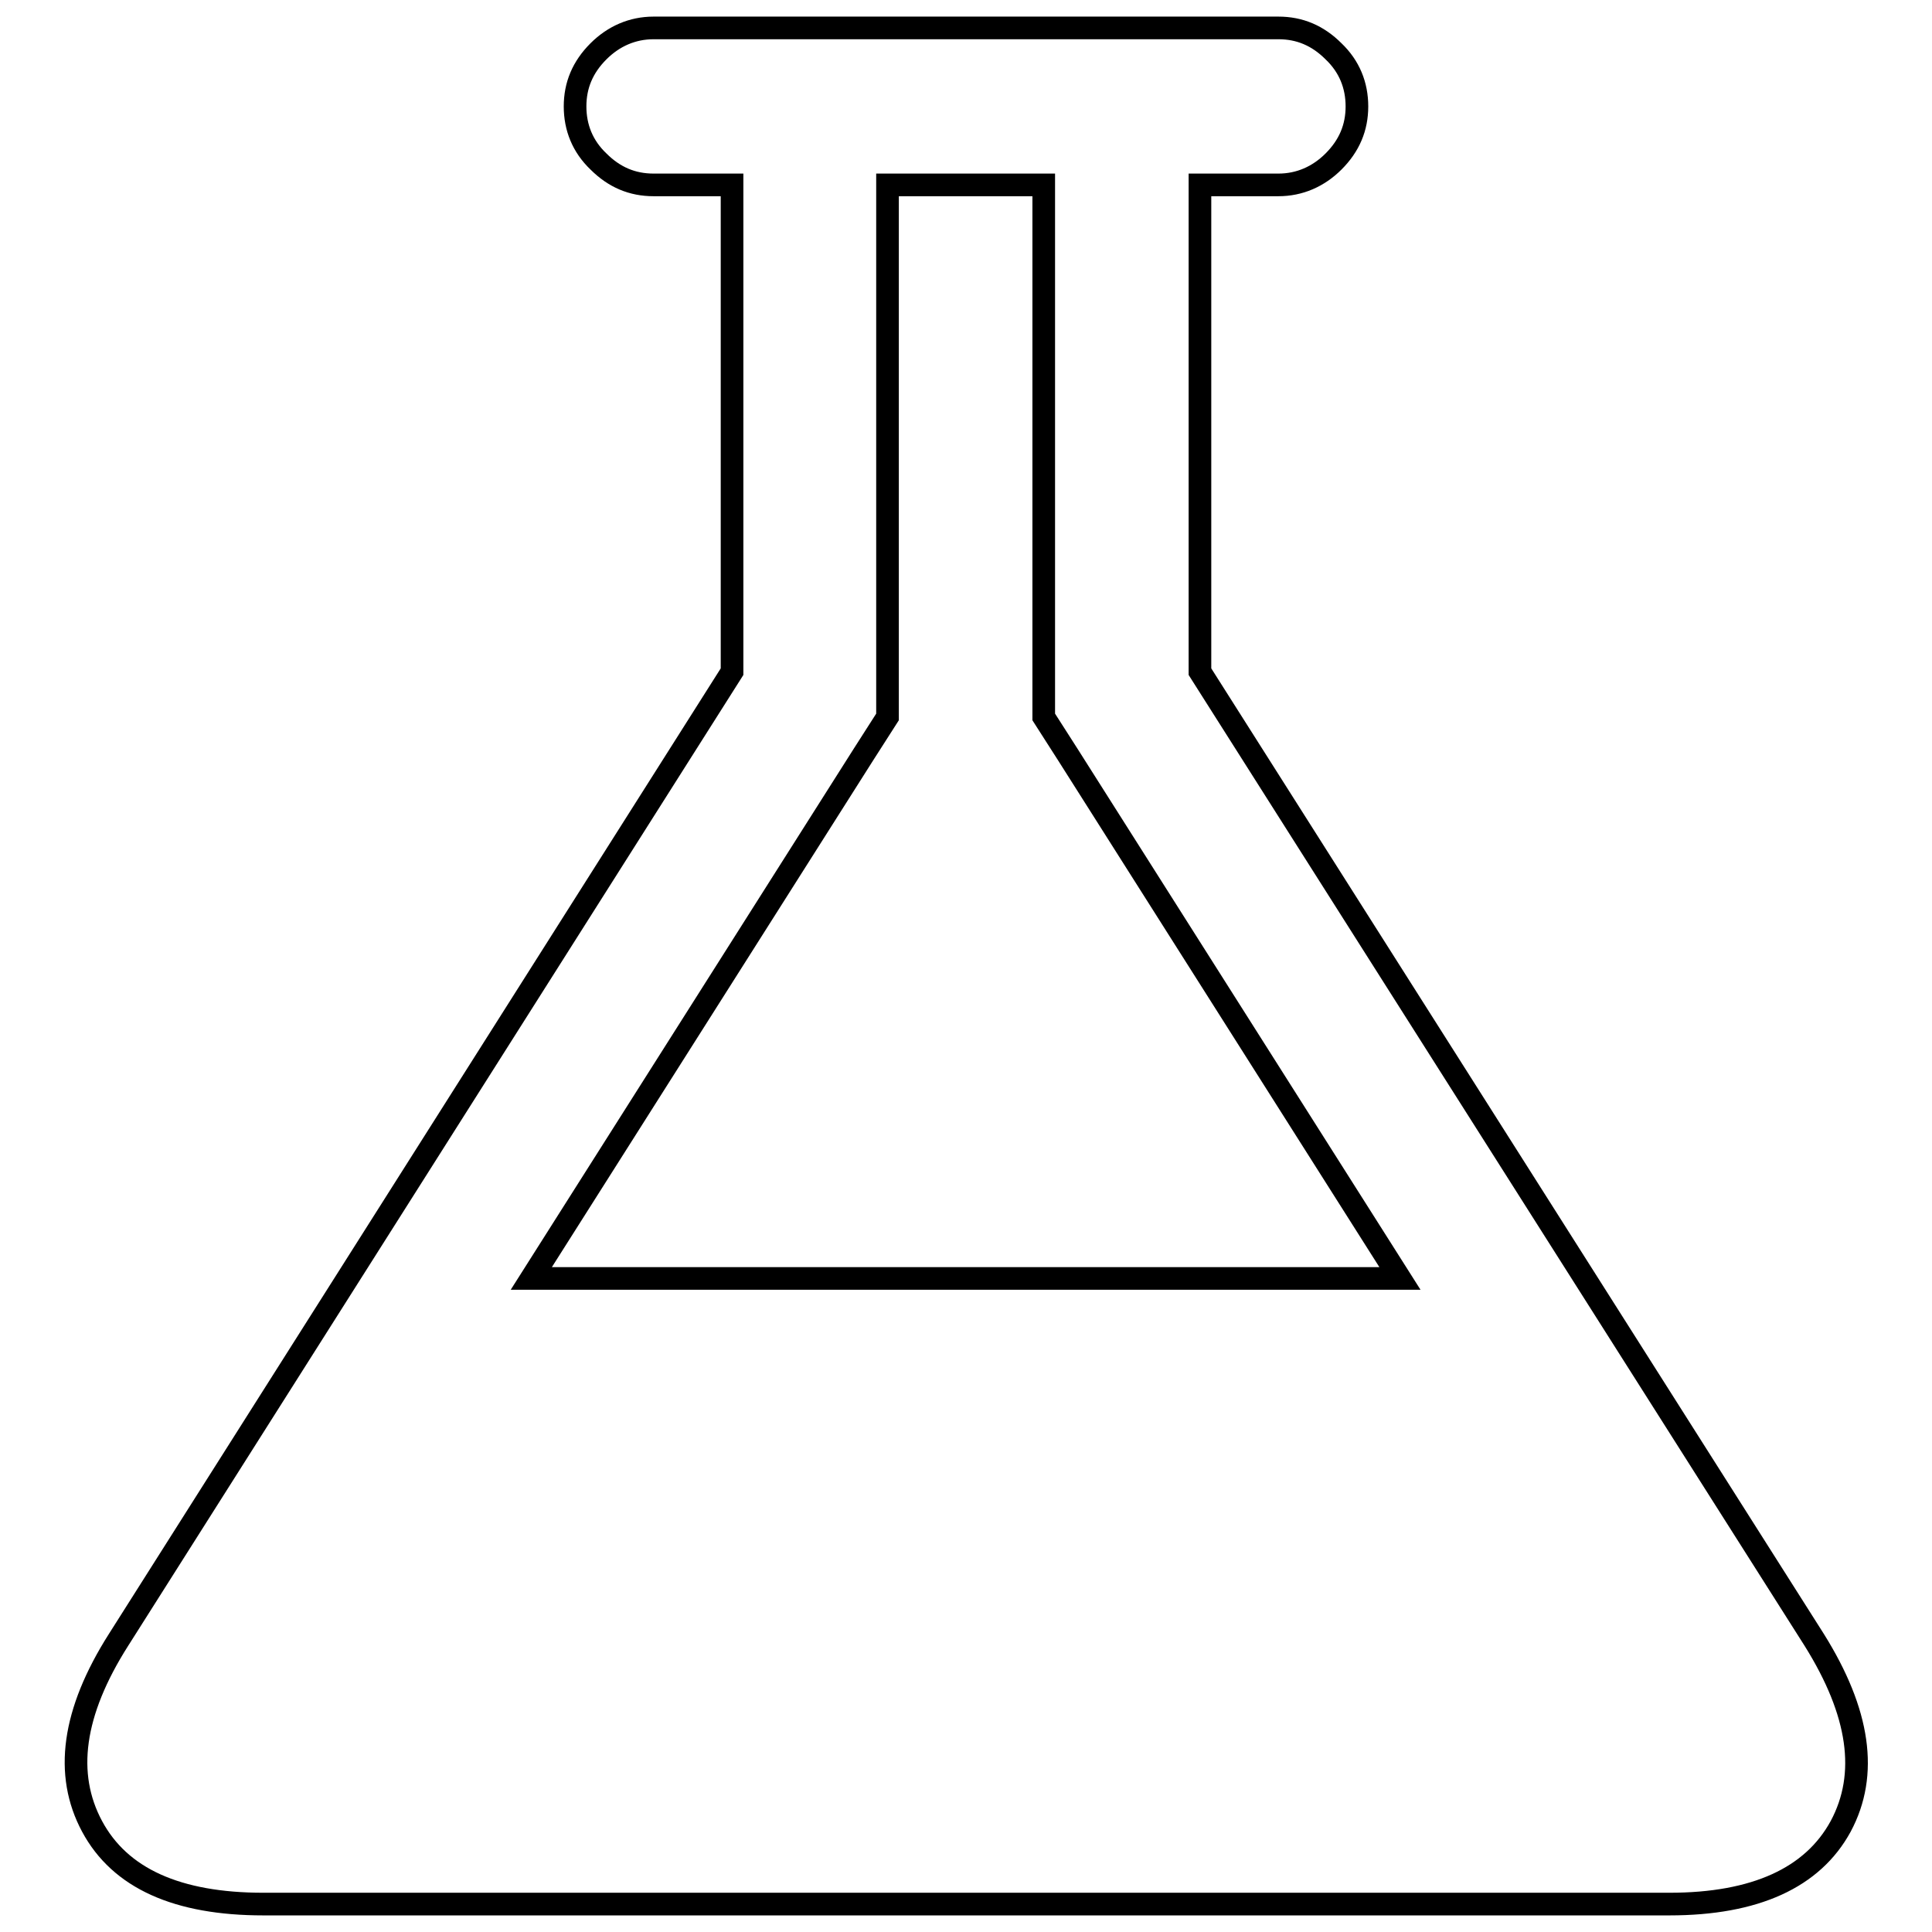
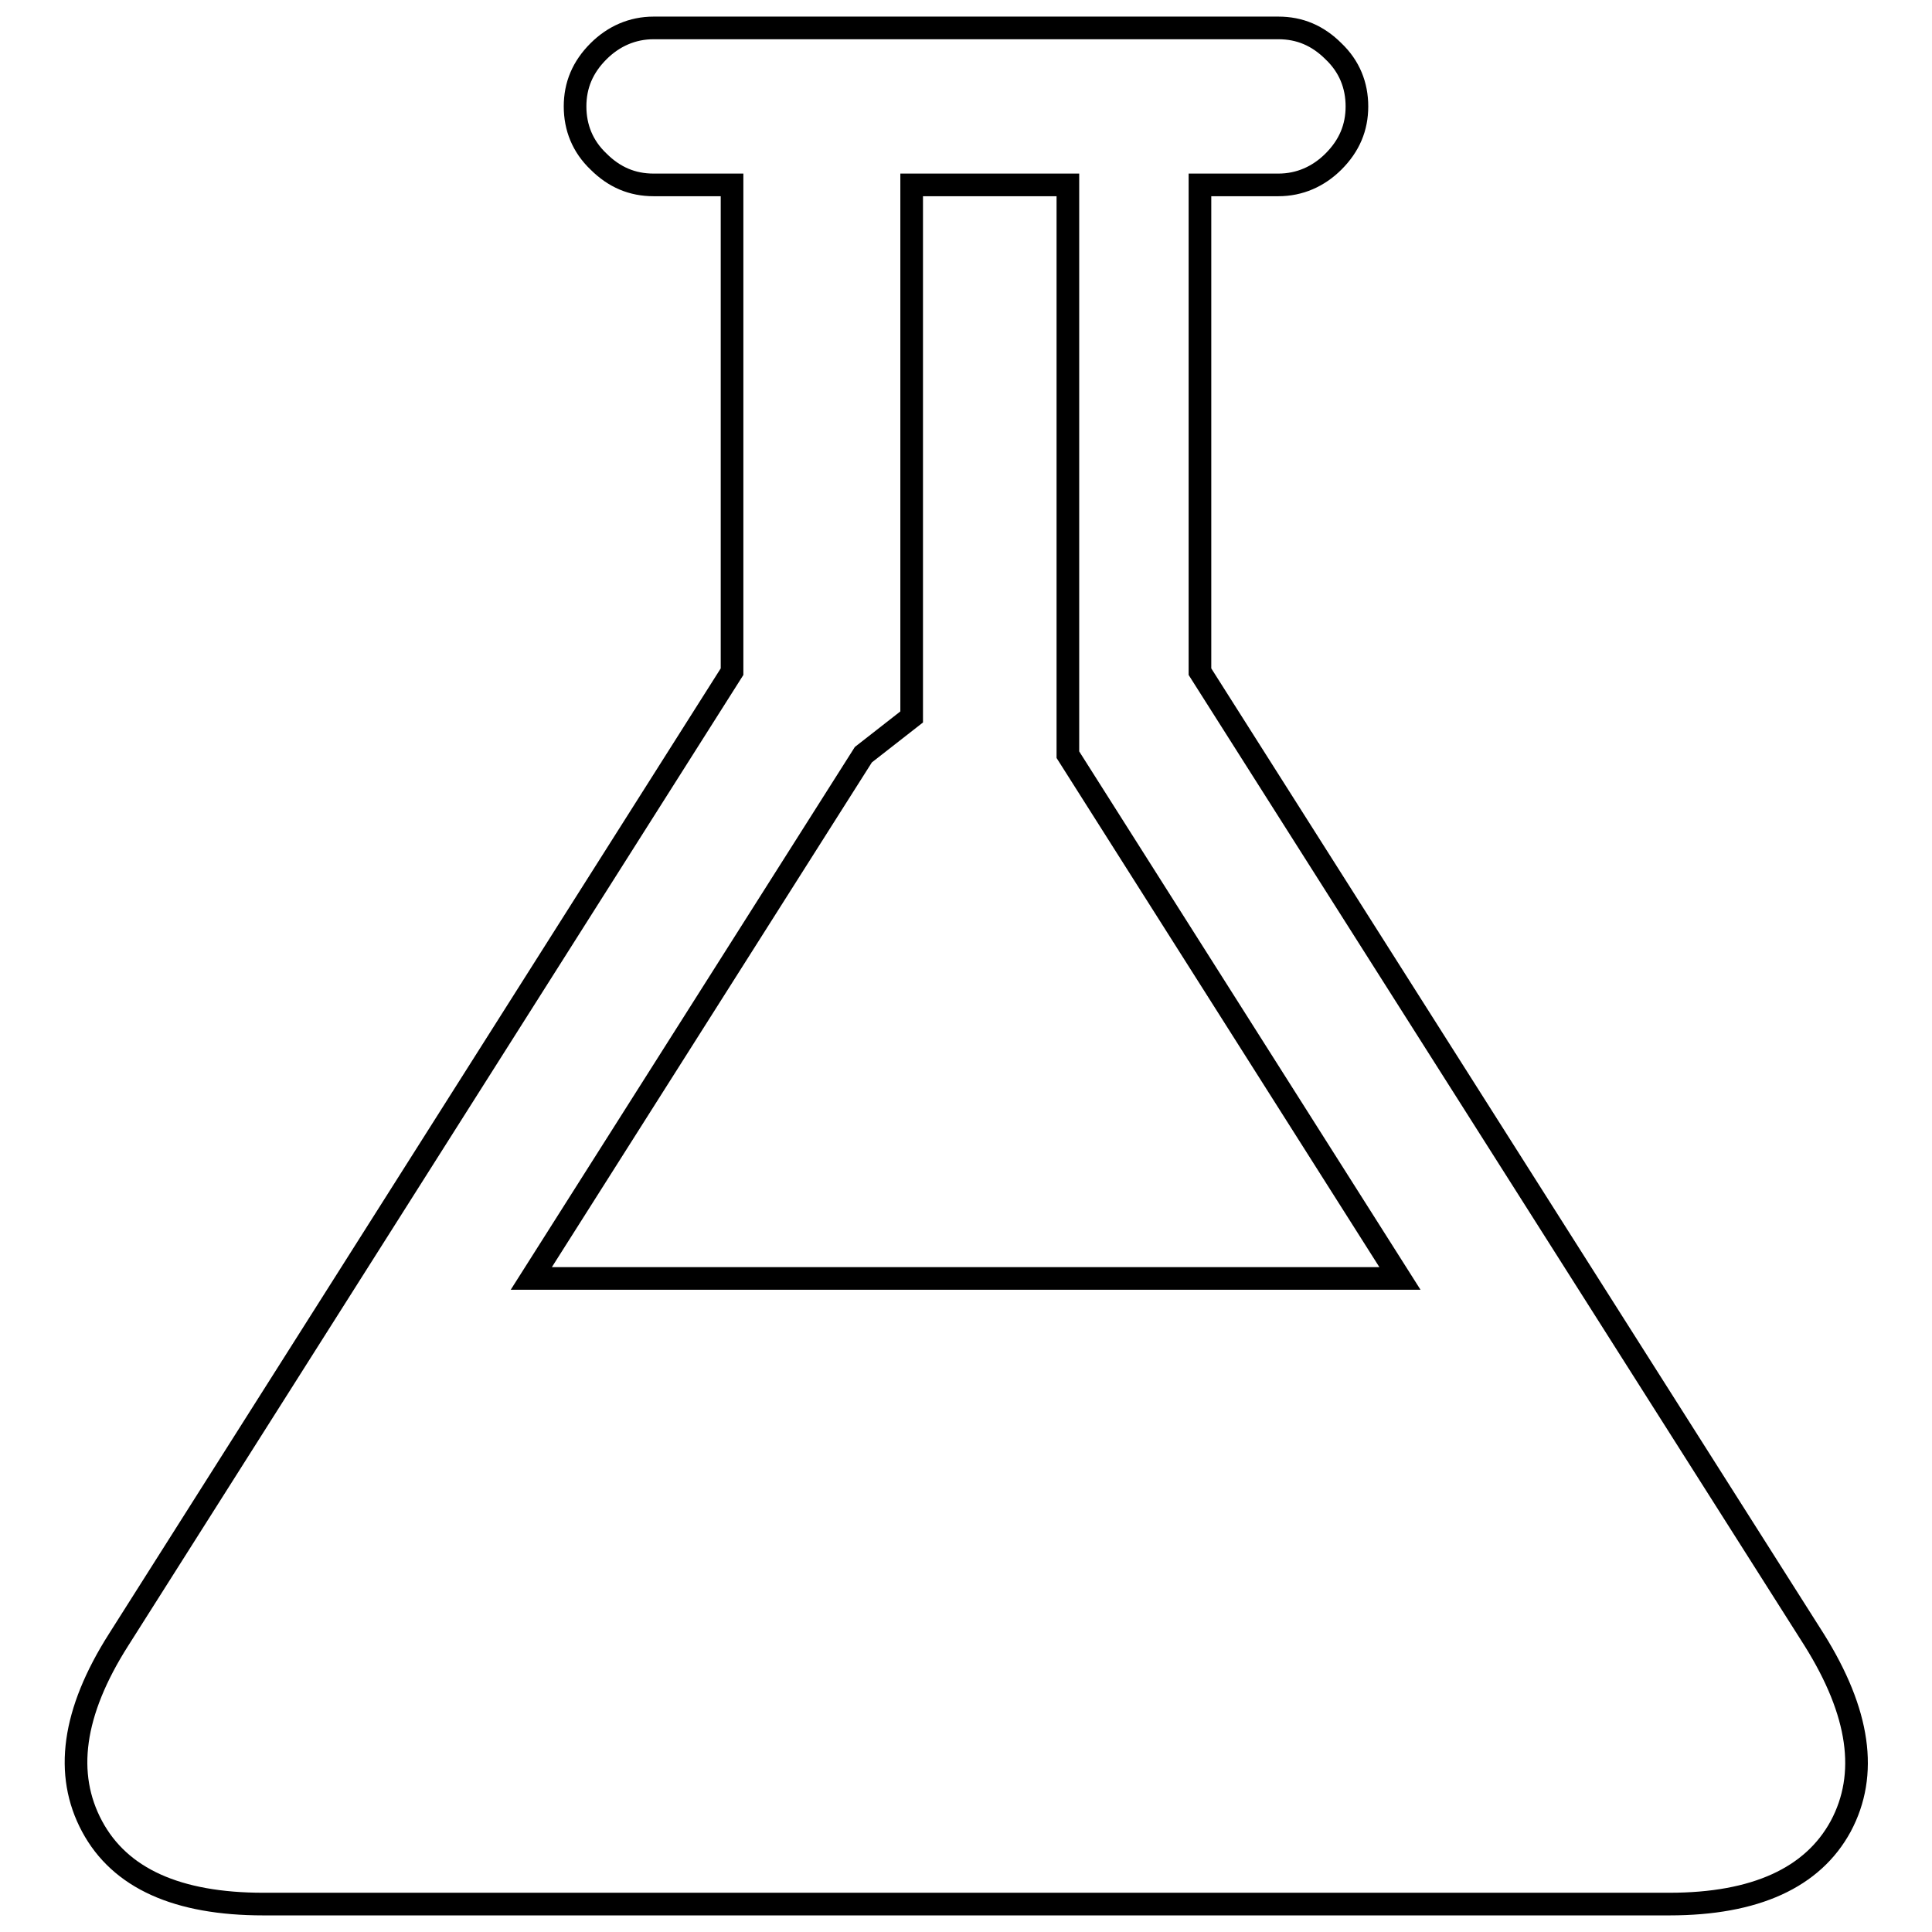
<svg xmlns="http://www.w3.org/2000/svg" version="1.1" x="0px" y="0px" viewBox="0 0 256 256" enable-background="new 0 0 256 256" xml:space="preserve">
  <g>
-     <path stroke-width="3" fill-opacity="0" stroke="#000000" d="M240.4,217.3c6,9.6,7.2,17.8,3.5,24.7c-3.7,6.8-11.3,10.3-22.7,10.3H34.9c-11.4,0-19-3.4-22.7-10.3 s-2.6-15.1,3.5-24.7L97,89V24.5H86.6c-2.8,0-5.2-1-7.3-3.1c-2.1-2-3.1-4.5-3.1-7.3s1-5.2,3.1-7.3c2-2,4.5-3.1,7.3-3.1h82.8 c2.8,0,5.2,1,7.3,3.1c2.1,2,3.1,4.5,3.1,7.3c0,2.8-1,5.2-3.1,7.3c-2,2-4.5,3.1-7.3,3.1H159V89L240.4,217.3z M114.4,100l-44,69.4 h115.1l-44-69.4l-3.2-5V24.5h-20.7V95L114.4,100z" />
+     <path stroke-width="3" fill-opacity="0" stroke="#000000" d="M240.4,217.3c6,9.6,7.2,17.8,3.5,24.7c-3.7,6.8-11.3,10.3-22.7,10.3H34.9c-11.4,0-19-3.4-22.7-10.3 s-2.6-15.1,3.5-24.7L97,89V24.5H86.6c-2.8,0-5.2-1-7.3-3.1c-2.1-2-3.1-4.5-3.1-7.3s1-5.2,3.1-7.3c2-2,4.5-3.1,7.3-3.1h82.8 c2.8,0,5.2,1,7.3,3.1c2.1,2,3.1,4.5,3.1,7.3c0,2.8-1,5.2-3.1,7.3c-2,2-4.5,3.1-7.3,3.1H159V89L240.4,217.3z M114.4,100l-44,69.4 h115.1l-44-69.4V24.5h-20.7V95L114.4,100z" />
  </g>
</svg>